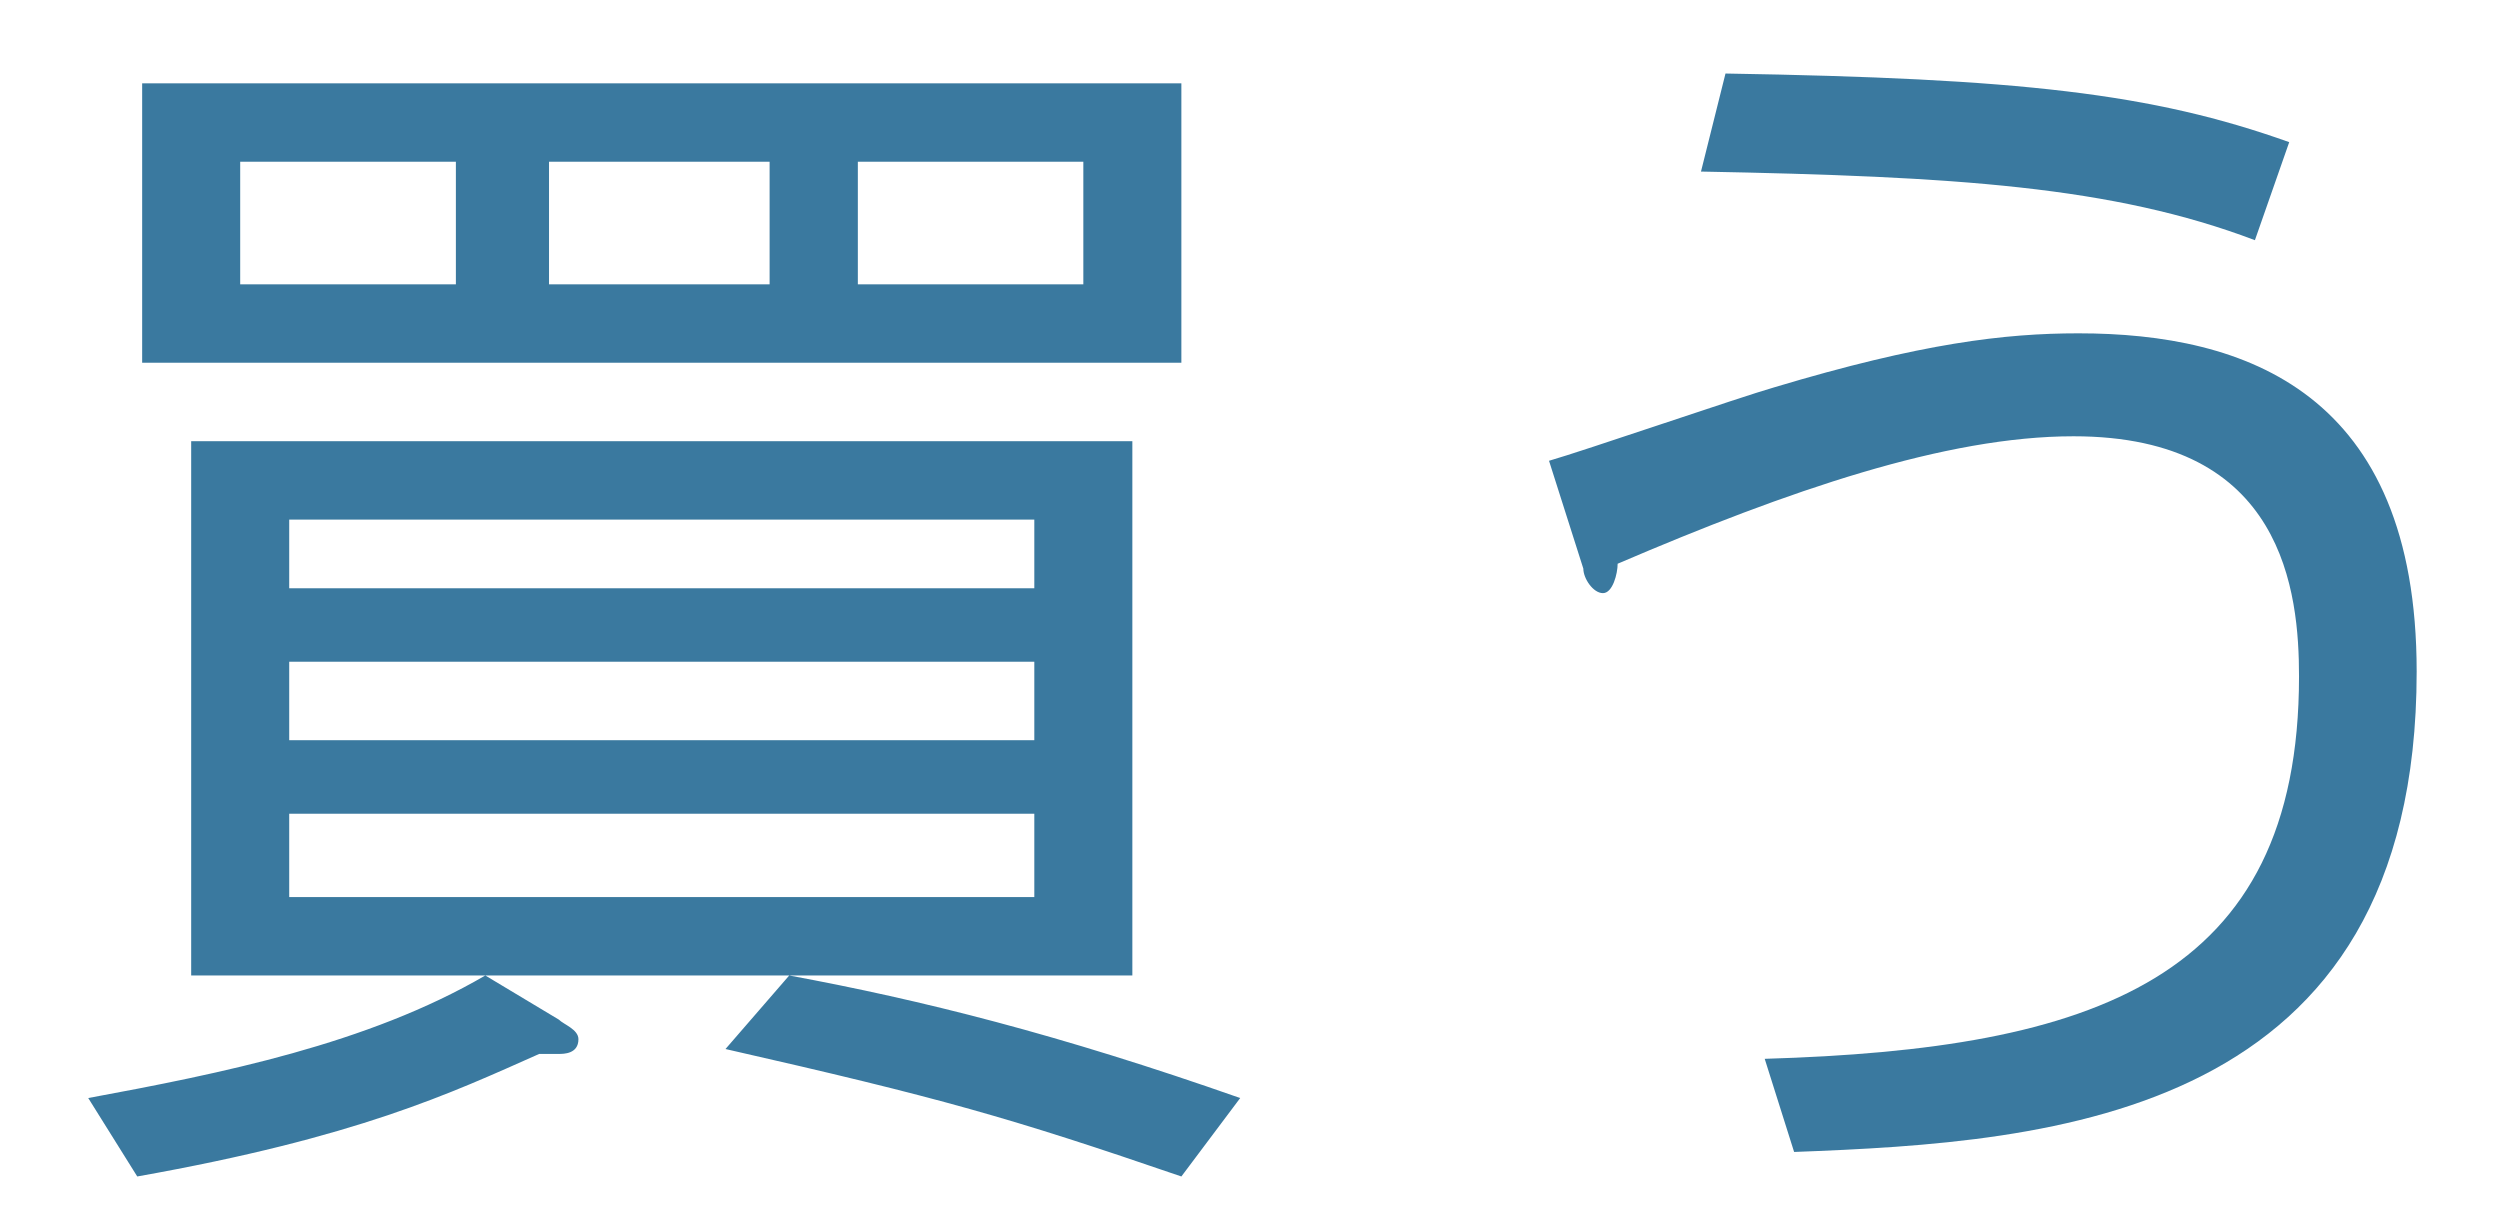
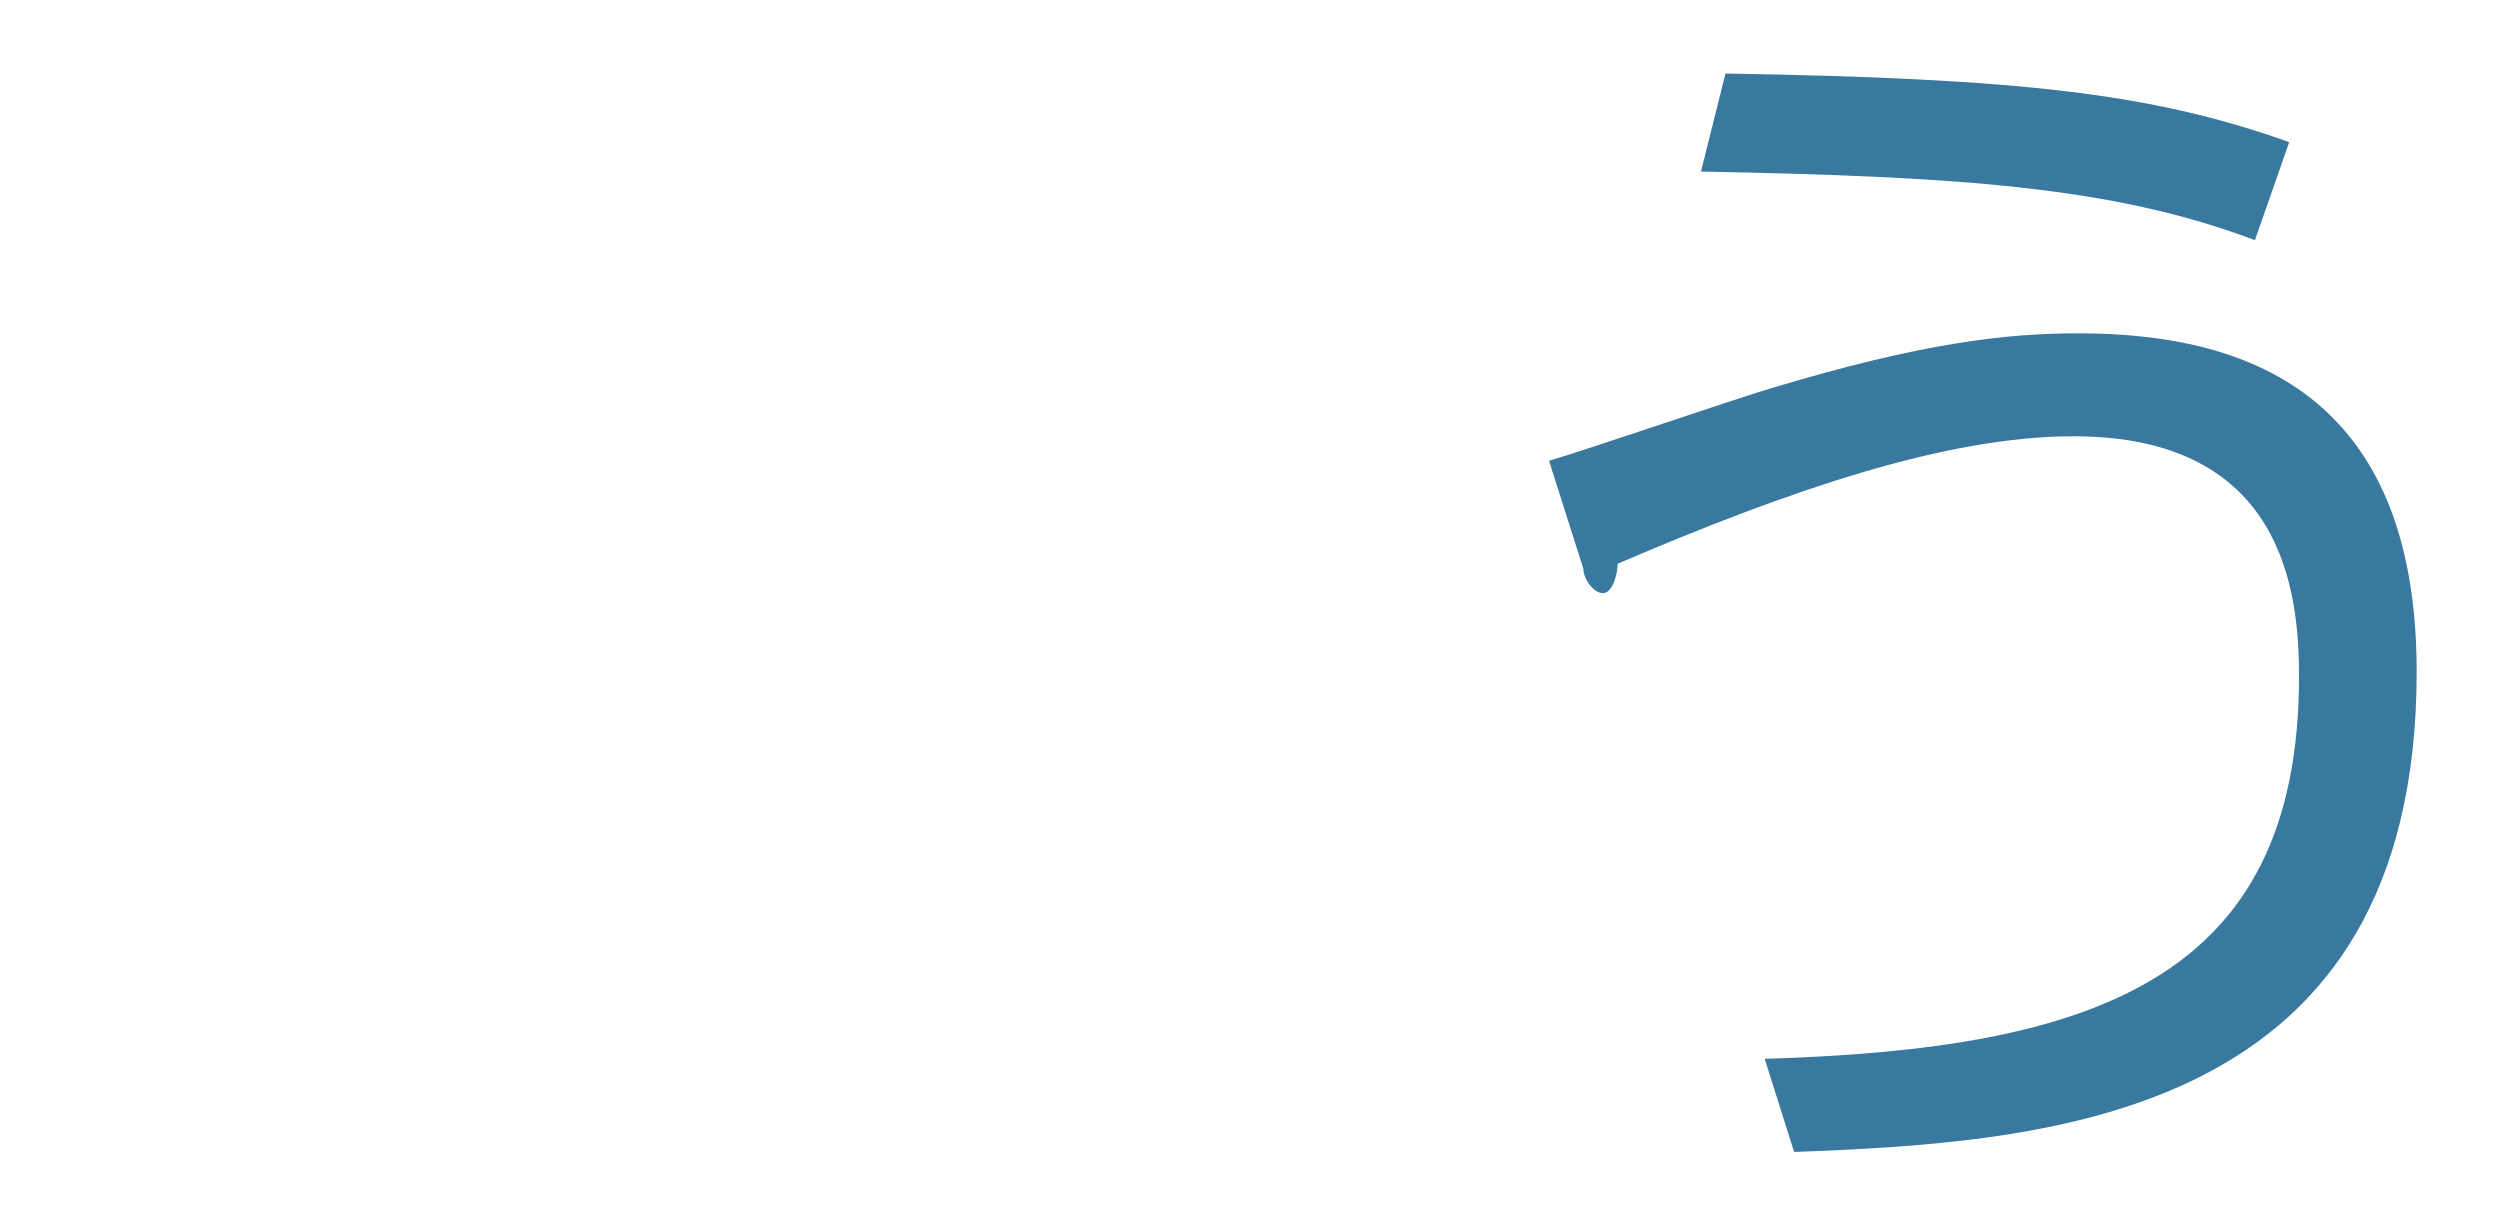
<svg xmlns="http://www.w3.org/2000/svg" version="1.1" id="by-img" x="0px" y="0px" width="51px" height="25px" viewBox="0 0 51 25" enable-background="new 0 0 51 25" xml:space="preserve">
-   <path fill="#3A799F" d="M1.8,22.4c2.7-0.5,5.7-1.1,8.1-2.5l1.5,0.9c0.1,0.1,0.4,0.2,0.4,0.4c0,0.3-0.3,0.3-0.4,0.3  c-0.2,0-0.3,0-0.4,0c-1.8,0.8-3.7,1.7-8.2,2.5L1.8,22.4z M2.9,7.4V1.7h21.2v5.7H2.9z M3.9,9h19.2v10.9H3.9V9z M9.3,3.3H4.9v2.5h4.4  V3.3z M21.1,10.6H5.9v1.4h15.2V10.6z M21.1,13.5H5.9v1.6h15.2V13.5z M21.1,16.6H5.9v1.7h15.2V16.6z M15.7,3.3h-4.5v2.5h4.5V3.3z   M16.1,19.9c2.7,0.5,5.5,1.2,9.2,2.5l-1.2,1.6c-3.5-1.2-4.9-1.6-9.3-2.6L16.1,19.9z M22.1,5.8V3.3h-4.6v2.5H22.1z" />
  <path fill="#3A799F" d="M36,21.6c6.7-0.2,10.9-1.6,10.9-7.8c0-1.7-0.3-4.9-4.6-4.9c-2.6,0-5.8,1.1-9.3,2.6c0,0.2-0.1,0.6-0.3,0.6  s-0.4-0.3-0.4-0.5l-0.7-2.2c0.7-0.2,3.9-1.3,4.6-1.5c3-0.9,4.7-1.1,6.2-1.1c3.4,0,6.9,1.2,6.9,6.9c0,9.1-7.4,9.6-12.7,9.8L36,21.6z   M46,4.9c-2.9-1.1-6.1-1.3-11.3-1.4l0.5-2c6,0.1,8.7,0.4,11.5,1.4L46,4.9z" />
</svg>